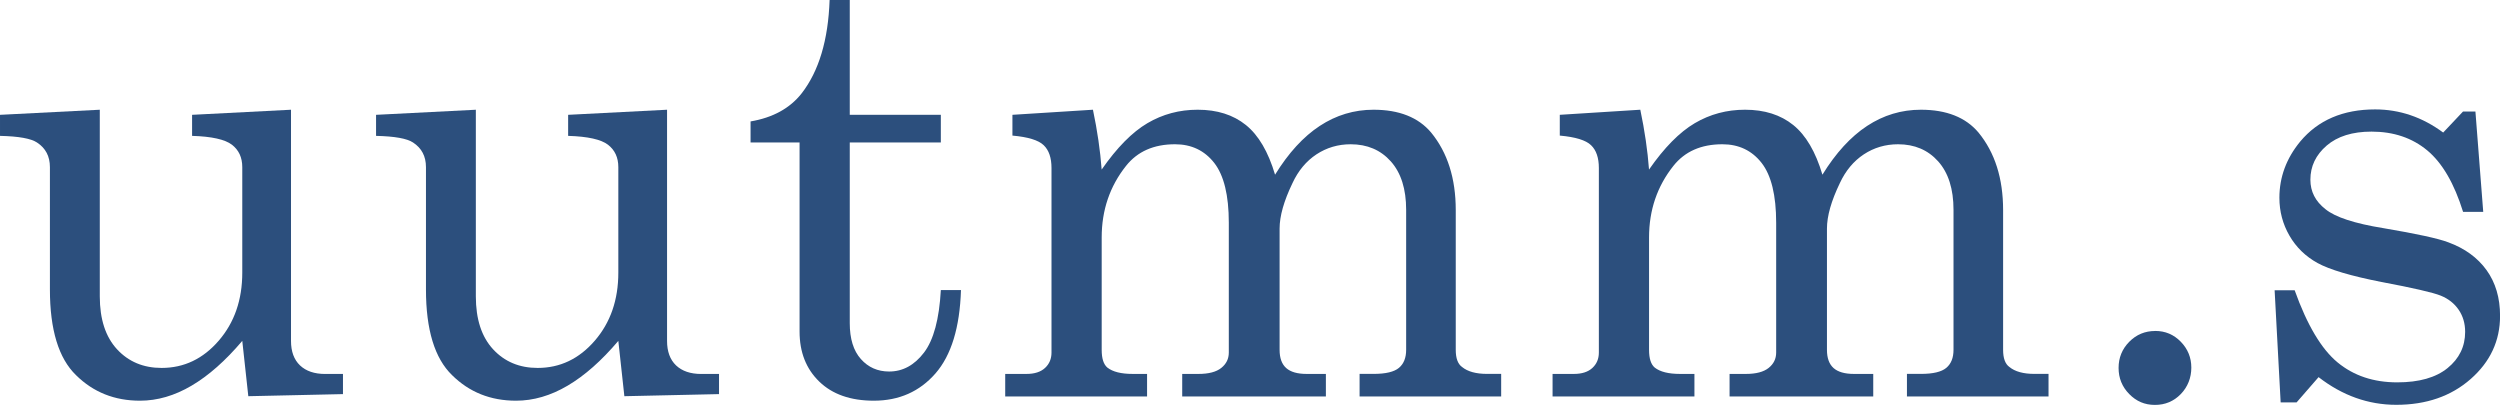
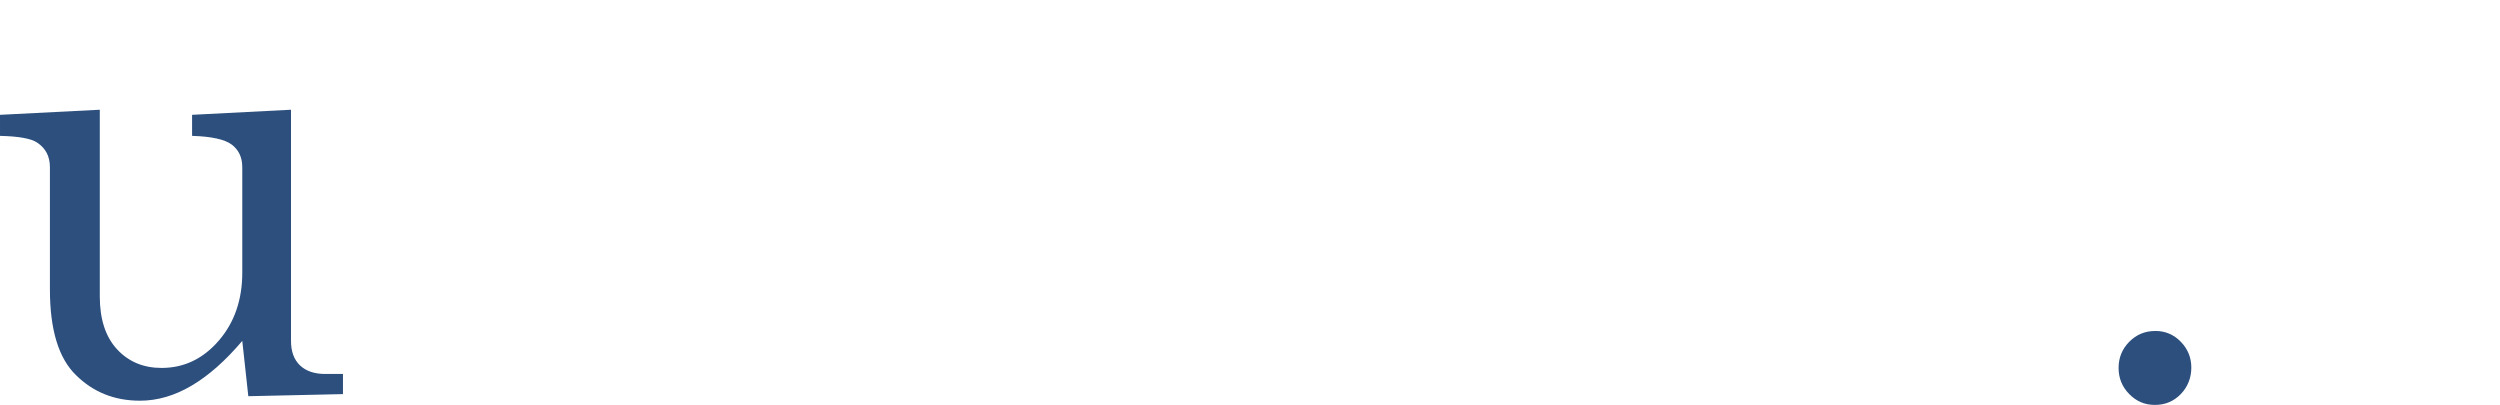
<svg xmlns="http://www.w3.org/2000/svg" id="_レイヤー_2" data-name="レイヤー 2" viewBox="0 0 717.26 116.17">
  <defs>
    <style>
      .cls-1 {
        fill: #2c4f7d;
      }
    </style>
  </defs>
  <g id="_レイヤー_1-2" data-name="レイヤー 1">
    <g>
      <path class="cls-1" d="M28.63,31.48v53.55c0,6.55,1.65,11.61,4.95,15.18,3.3,3.57,7.56,5.35,12.78,5.35,6.43,0,11.89-2.6,16.39-7.81,4.5-5.2,6.76-11.71,6.76-19.53v-30.27c0-2.76-.99-4.9-2.97-6.43-1.98-1.52-5.79-2.37-11.43-2.54v-6.04l28.38-1.46v66.32c0,3.05.86,5.39,2.58,7.03,1.73,1.64,4.14,2.46,7.24,2.46h5.09v5.78l-27.16.6-1.73-15.87c-4.82,5.69-9.67,9.98-14.55,12.85-4.88,2.88-9.82,4.31-14.81,4.31-7.29,0-13.4-2.44-18.34-7.33-4.99-4.83-7.49-13.02-7.49-24.58v-35.1c0-3.11-1.24-5.46-3.71-7.07-1.73-1.15-5.26-1.78-10.61-1.9v-6.04l28.63-1.46Z" />
-       <path class="cls-1" d="M136.52,31.48v53.55c0,6.55,1.65,11.61,4.95,15.18,3.3,3.57,7.56,5.35,12.78,5.35,6.43,0,11.89-2.6,16.39-7.81,4.5-5.2,6.76-11.71,6.76-19.53v-30.27c0-2.76-.99-4.9-2.97-6.43-1.98-1.52-5.79-2.37-11.43-2.54v-6.04l28.38-1.46v66.32c0,3.05.86,5.39,2.58,7.03,1.73,1.64,4.14,2.46,7.24,2.46h5.09v5.78l-27.16.6-1.73-15.87c-4.82,5.69-9.67,9.98-14.55,12.85-4.88,2.88-9.82,4.31-14.81,4.31-7.29,0-13.4-2.44-18.34-7.33-4.99-4.83-7.49-13.02-7.49-24.58v-35.1c0-3.11-1.24-5.46-3.71-7.07-1.73-1.15-5.26-1.78-10.61-1.9v-6.04l28.63-1.46Z" />
-       <path class="cls-1" d="M238.02,0h5.78v32.94h26.13v7.94h-26.13v51.83c0,4.49,1.06,7.92,3.19,10.3,2.12,2.39,4.83,3.58,8.11,3.58,3.91,0,7.24-1.81,10-5.43,2.76-3.62,4.37-9.6,4.83-17.94h5.78c-.34,10.75-2.79,18.73-7.33,23.93-4.55,5.2-10.44,7.81-17.68,7.81-6.67,0-11.88-1.83-15.65-5.48-3.77-3.65-5.65-8.44-5.65-14.36v-54.24h-14.06v-6.04c6.41-1.09,11.28-3.77,14.63-8.02,4.97-6.38,7.65-15.32,8.05-26.82" />
-       <path class="cls-1" d="M290.46,32.94l23.11-1.46c1.26,6.01,2.1,11.73,2.5,17.17,4.38-6.3,8.75-10.73,13.13-13.31,4.38-2.58,9.18-3.86,14.42-3.86,5.59,0,10.19,1.46,13.82,4.38,3.63,2.92,6.42,7.67,8.38,14.26,3.85-6.24,8.12-10.91,12.83-14,4.71-3.09,9.85-4.64,15.42-4.64,7.35,0,12.86,2.19,16.53,6.55,4.71,5.75,7.06,13.16,7.06,22.25v40.1c0,2.41.6,4.05,1.81,4.91,1.61,1.32,4,1.98,7.16,1.98h4.06v6.47h-40.62v-6.47h4.05c3.45,0,5.87-.58,7.24-1.73,1.38-1.15,2.07-2.88,2.07-5.18v-40.15c0-5.99-1.47-10.62-4.39-13.9-2.93-3.28-6.77-4.92-11.53-4.92-3.61,0-6.88.97-9.81,2.89-2.92,1.93-5.22,4.68-6.88,8.25-2.47,5.12-3.7,9.47-3.7,13.04v34.8c0,2.36.63,4.1,1.9,5.23,1.26,1.12,3.22,1.68,5.86,1.68h5.52v6.47h-41.22v-6.47h4.66c2.93,0,5.12-.57,6.55-1.72,1.44-1.15,2.16-2.62,2.16-4.4v-37.26c0-7.88-1.4-13.59-4.18-17.16-2.79-3.56-6.54-5.35-11.25-5.35-6.1,0-10.78,2.07-14.06,6.21-4.66,5.86-6.98,12.71-6.98,20.53v32.25c0,2.47.54,4.17,1.64,5.09,1.55,1.21,3.97,1.81,7.24,1.81h4.14v6.47h-40.7v-6.47h6.12c2.3,0,4.07-.57,5.31-1.72,1.24-1.15,1.85-2.62,1.85-4.4v-52.95c0-2.93-.74-5.12-2.24-6.55-1.49-1.44-4.48-2.36-8.97-2.76v-5.95Z" />
-       <path class="cls-1" d="M447.5,32.94l23.11-1.46c1.26,6.01,2.1,11.73,2.5,17.17,4.38-6.3,8.75-10.73,13.13-13.31,4.38-2.58,9.18-3.86,14.42-3.86,5.59,0,10.19,1.46,13.82,4.38,3.63,2.92,6.42,7.67,8.38,14.26,3.85-6.24,8.12-10.91,12.83-14,4.71-3.09,9.85-4.64,15.42-4.64,7.35,0,12.86,2.19,16.53,6.55,4.71,5.75,7.06,13.16,7.06,22.25v40.1c0,2.41.6,4.05,1.81,4.91,1.61,1.32,4,1.98,7.16,1.98h4.06v6.47h-40.62v-6.47h4.05c3.45,0,5.87-.58,7.24-1.73,1.38-1.15,2.07-2.88,2.07-5.18v-40.15c0-5.99-1.47-10.62-4.39-13.9-2.93-3.28-6.77-4.92-11.53-4.92-3.61,0-6.89.97-9.81,2.89-2.92,1.93-5.22,4.68-6.88,8.25-2.47,5.12-3.7,9.47-3.7,13.04v34.8c0,2.36.63,4.1,1.9,5.23,1.26,1.12,3.22,1.68,5.86,1.68h5.52v6.47h-41.22v-6.47h4.66c2.93,0,5.12-.57,6.55-1.72,1.44-1.15,2.16-2.62,2.16-4.4v-37.26c0-7.88-1.4-13.59-4.18-17.16-2.79-3.56-6.54-5.35-11.25-5.35-6.1,0-10.78,2.07-14.06,6.21-4.66,5.86-6.98,12.71-6.98,20.53v32.25c0,2.47.54,4.17,1.64,5.09,1.55,1.21,3.97,1.81,7.24,1.81h4.14v6.47h-40.7v-6.47h6.12c2.3,0,4.07-.57,5.31-1.72,1.24-1.15,1.85-2.62,1.85-4.4v-52.95c0-2.93-.74-5.12-2.24-6.55-1.49-1.44-4.48-2.36-8.97-2.76v-5.95Z" />
      <path class="cls-1" d="M618.35,94.95c2.87,0,5.32,1.03,7.33,3.1,2.01,2.07,3.02,4.54,3.02,7.42s-1.01,5.52-3.02,7.59c-2.01,2.07-4.48,3.11-7.42,3.11s-5.33-1.03-7.37-3.11c-2.04-2.07-3.06-4.57-3.06-7.5s1.02-5.43,3.06-7.5c2.04-2.07,4.53-3.1,7.46-3.1" />
-       <path class="cls-1" d="M658.36,83.31c3.56,9.95,7.66,16.83,12.29,20.66,4.63,3.82,10.33,5.73,17.12,5.73,6.27,0,11.08-1.36,14.45-4.1,3.36-2.73,5.04-6.19,5.04-10.39,0-2.41-.62-4.53-1.86-6.34-1.24-1.81-2.95-3.16-5.14-4.05-2.19-.89-7.87-2.2-17.02-3.92-8.76-1.72-14.86-3.54-18.31-5.43-3.45-1.9-6.14-4.51-8.07-7.85-1.93-3.33-2.89-6.96-2.89-10.87,0-5.92,1.99-11.3,5.96-16.13,5.12-6.15,12.29-9.23,21.51-9.23,7.02,0,13.53,2.21,19.52,6.64l5.7-6.04h3.55l2.24,28.8h-5.78c-2.54-8.16-5.96-14.04-10.28-17.64-4.32-3.59-9.65-5.39-15.99-5.39-5.47,0-9.76,1.34-12.87,4.01-3.11,2.68-4.67,5.94-4.67,9.79,0,3.39,1.44,6.21,4.32,8.45,2.82,2.3,8.35,4.11,16.59,5.44,9.56,1.62,15.78,2.97,18.66,4.07,4.72,1.73,8.37,4.38,10.97,7.97,2.59,3.59,3.88,7.97,3.88,13.14,0,7.12-2.8,13.16-8.42,18.1-5.62,4.94-12.74,7.41-21.37,7.41-8,0-15.43-2.64-22.28-7.94l-6.3,7.24h-4.58l-1.73-32.17h5.78Z" />
    </g>
  </g>
</svg>